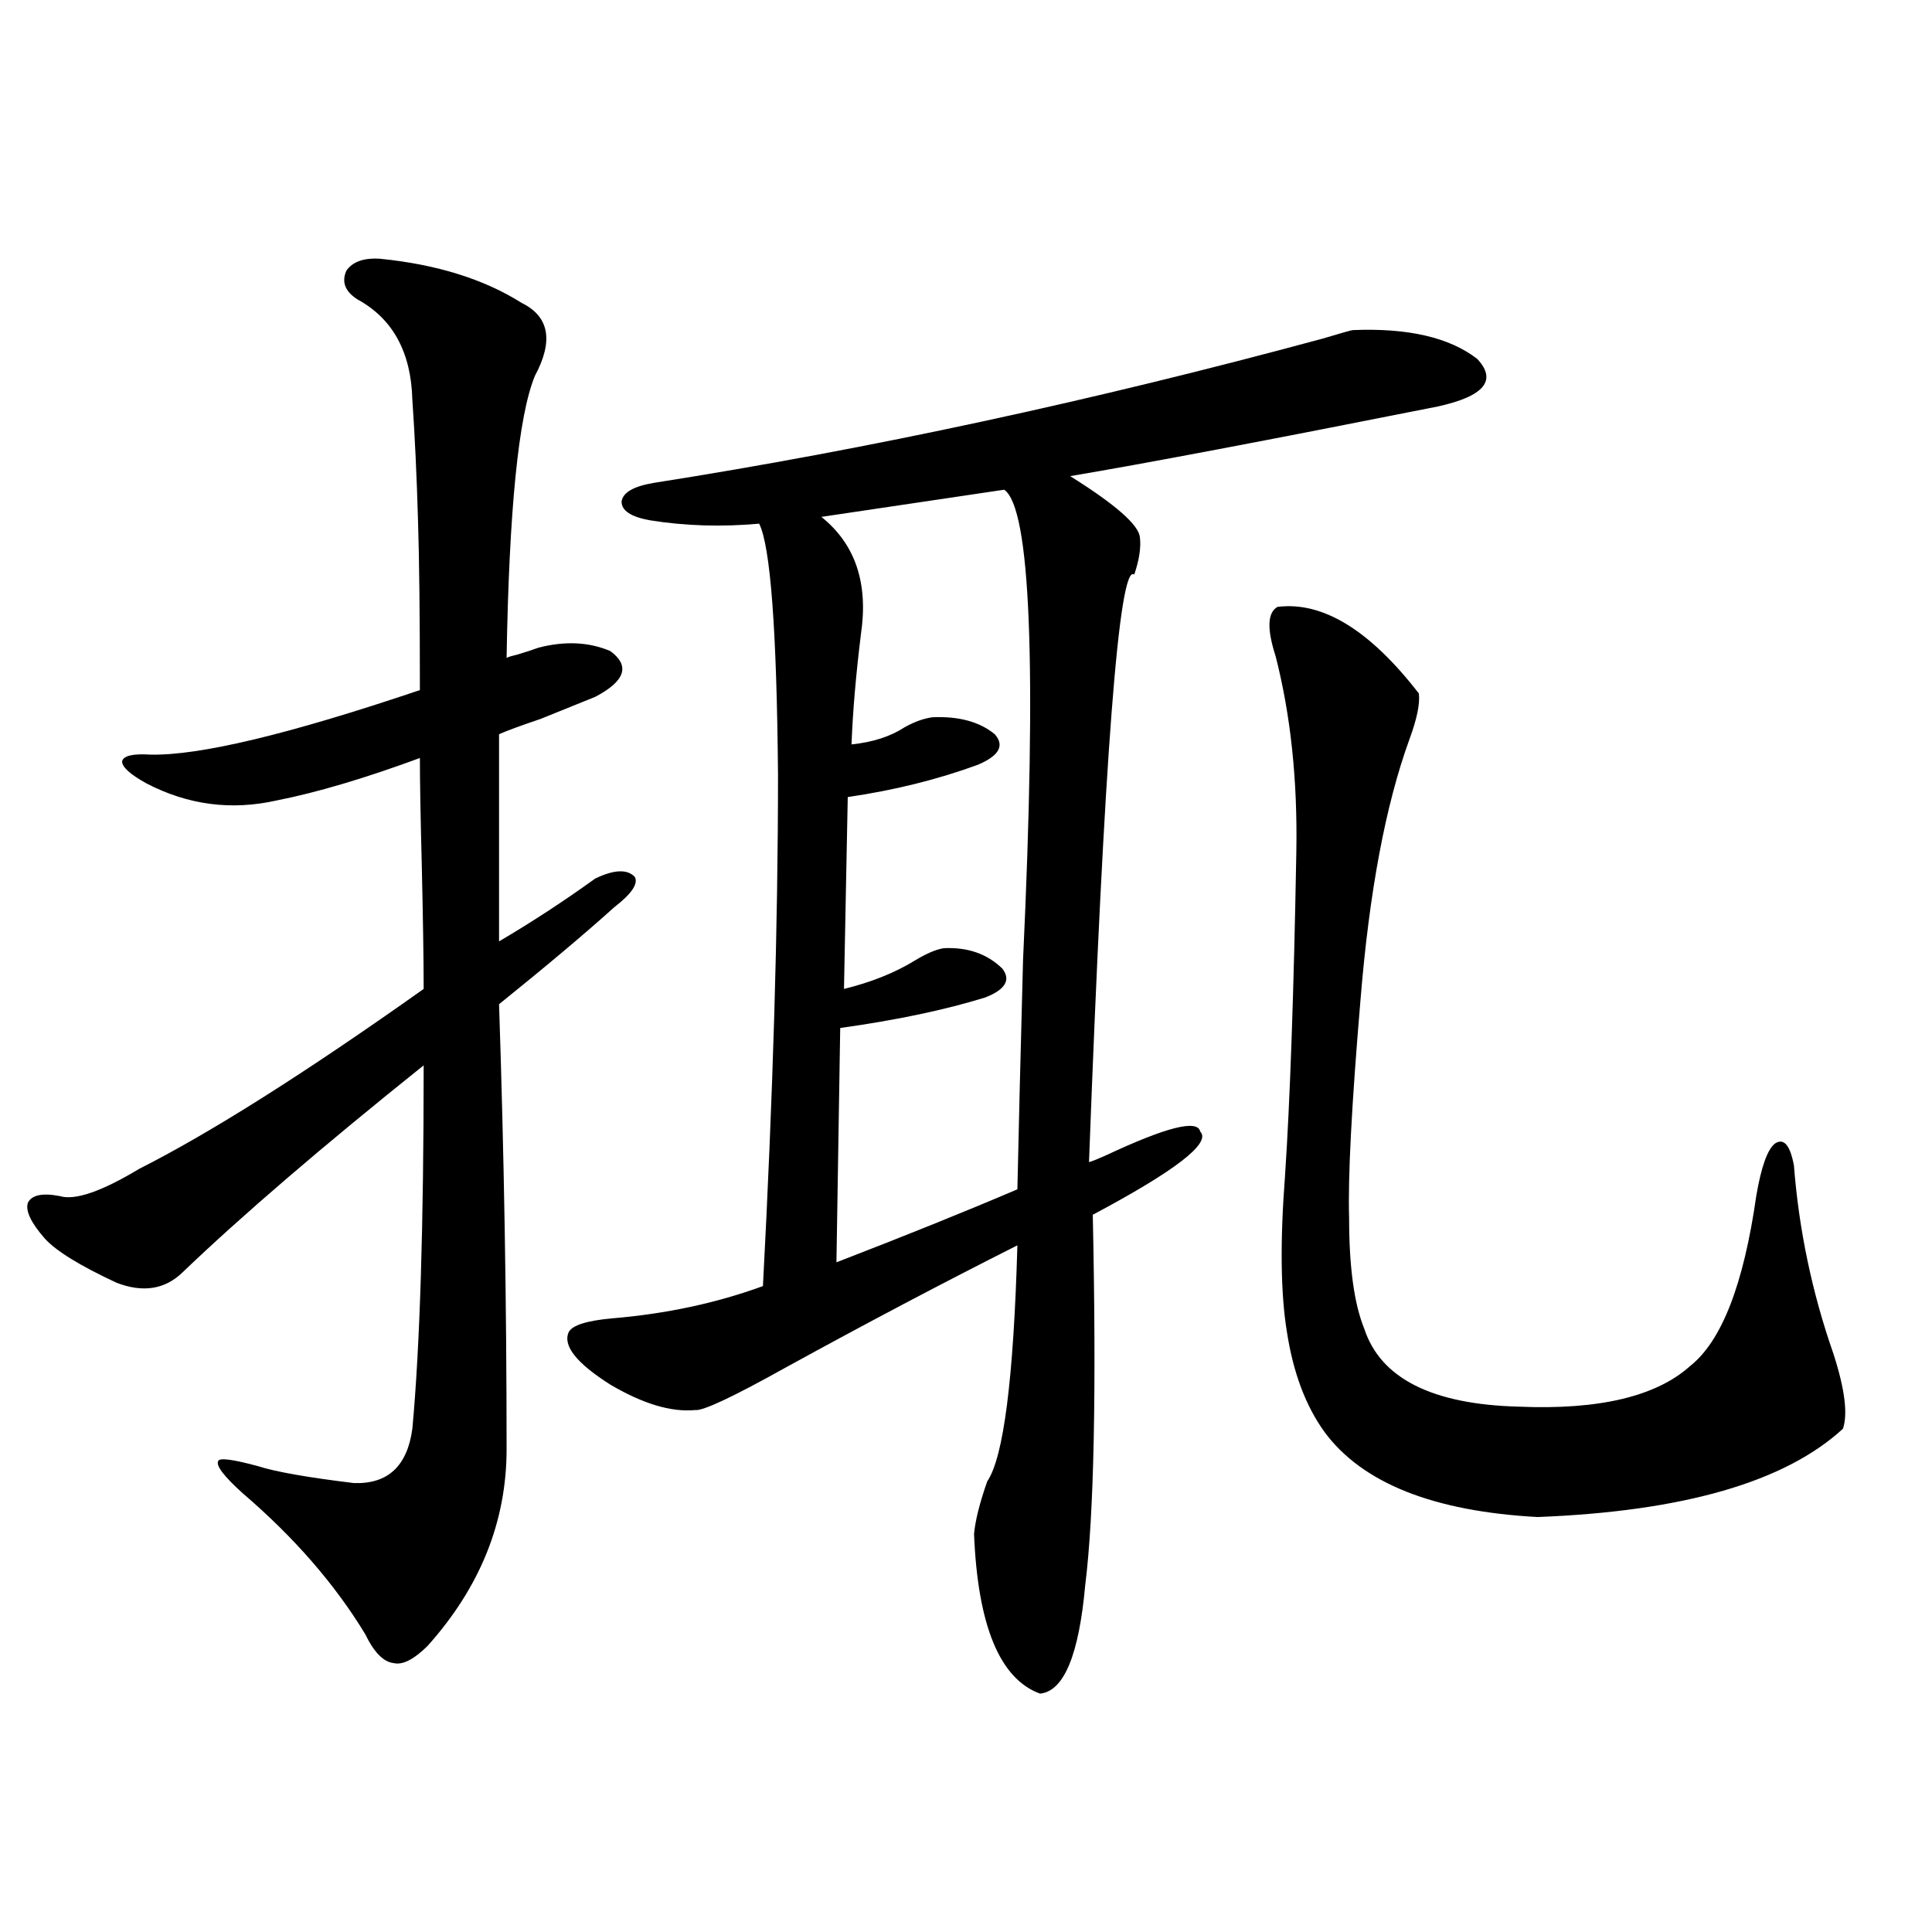
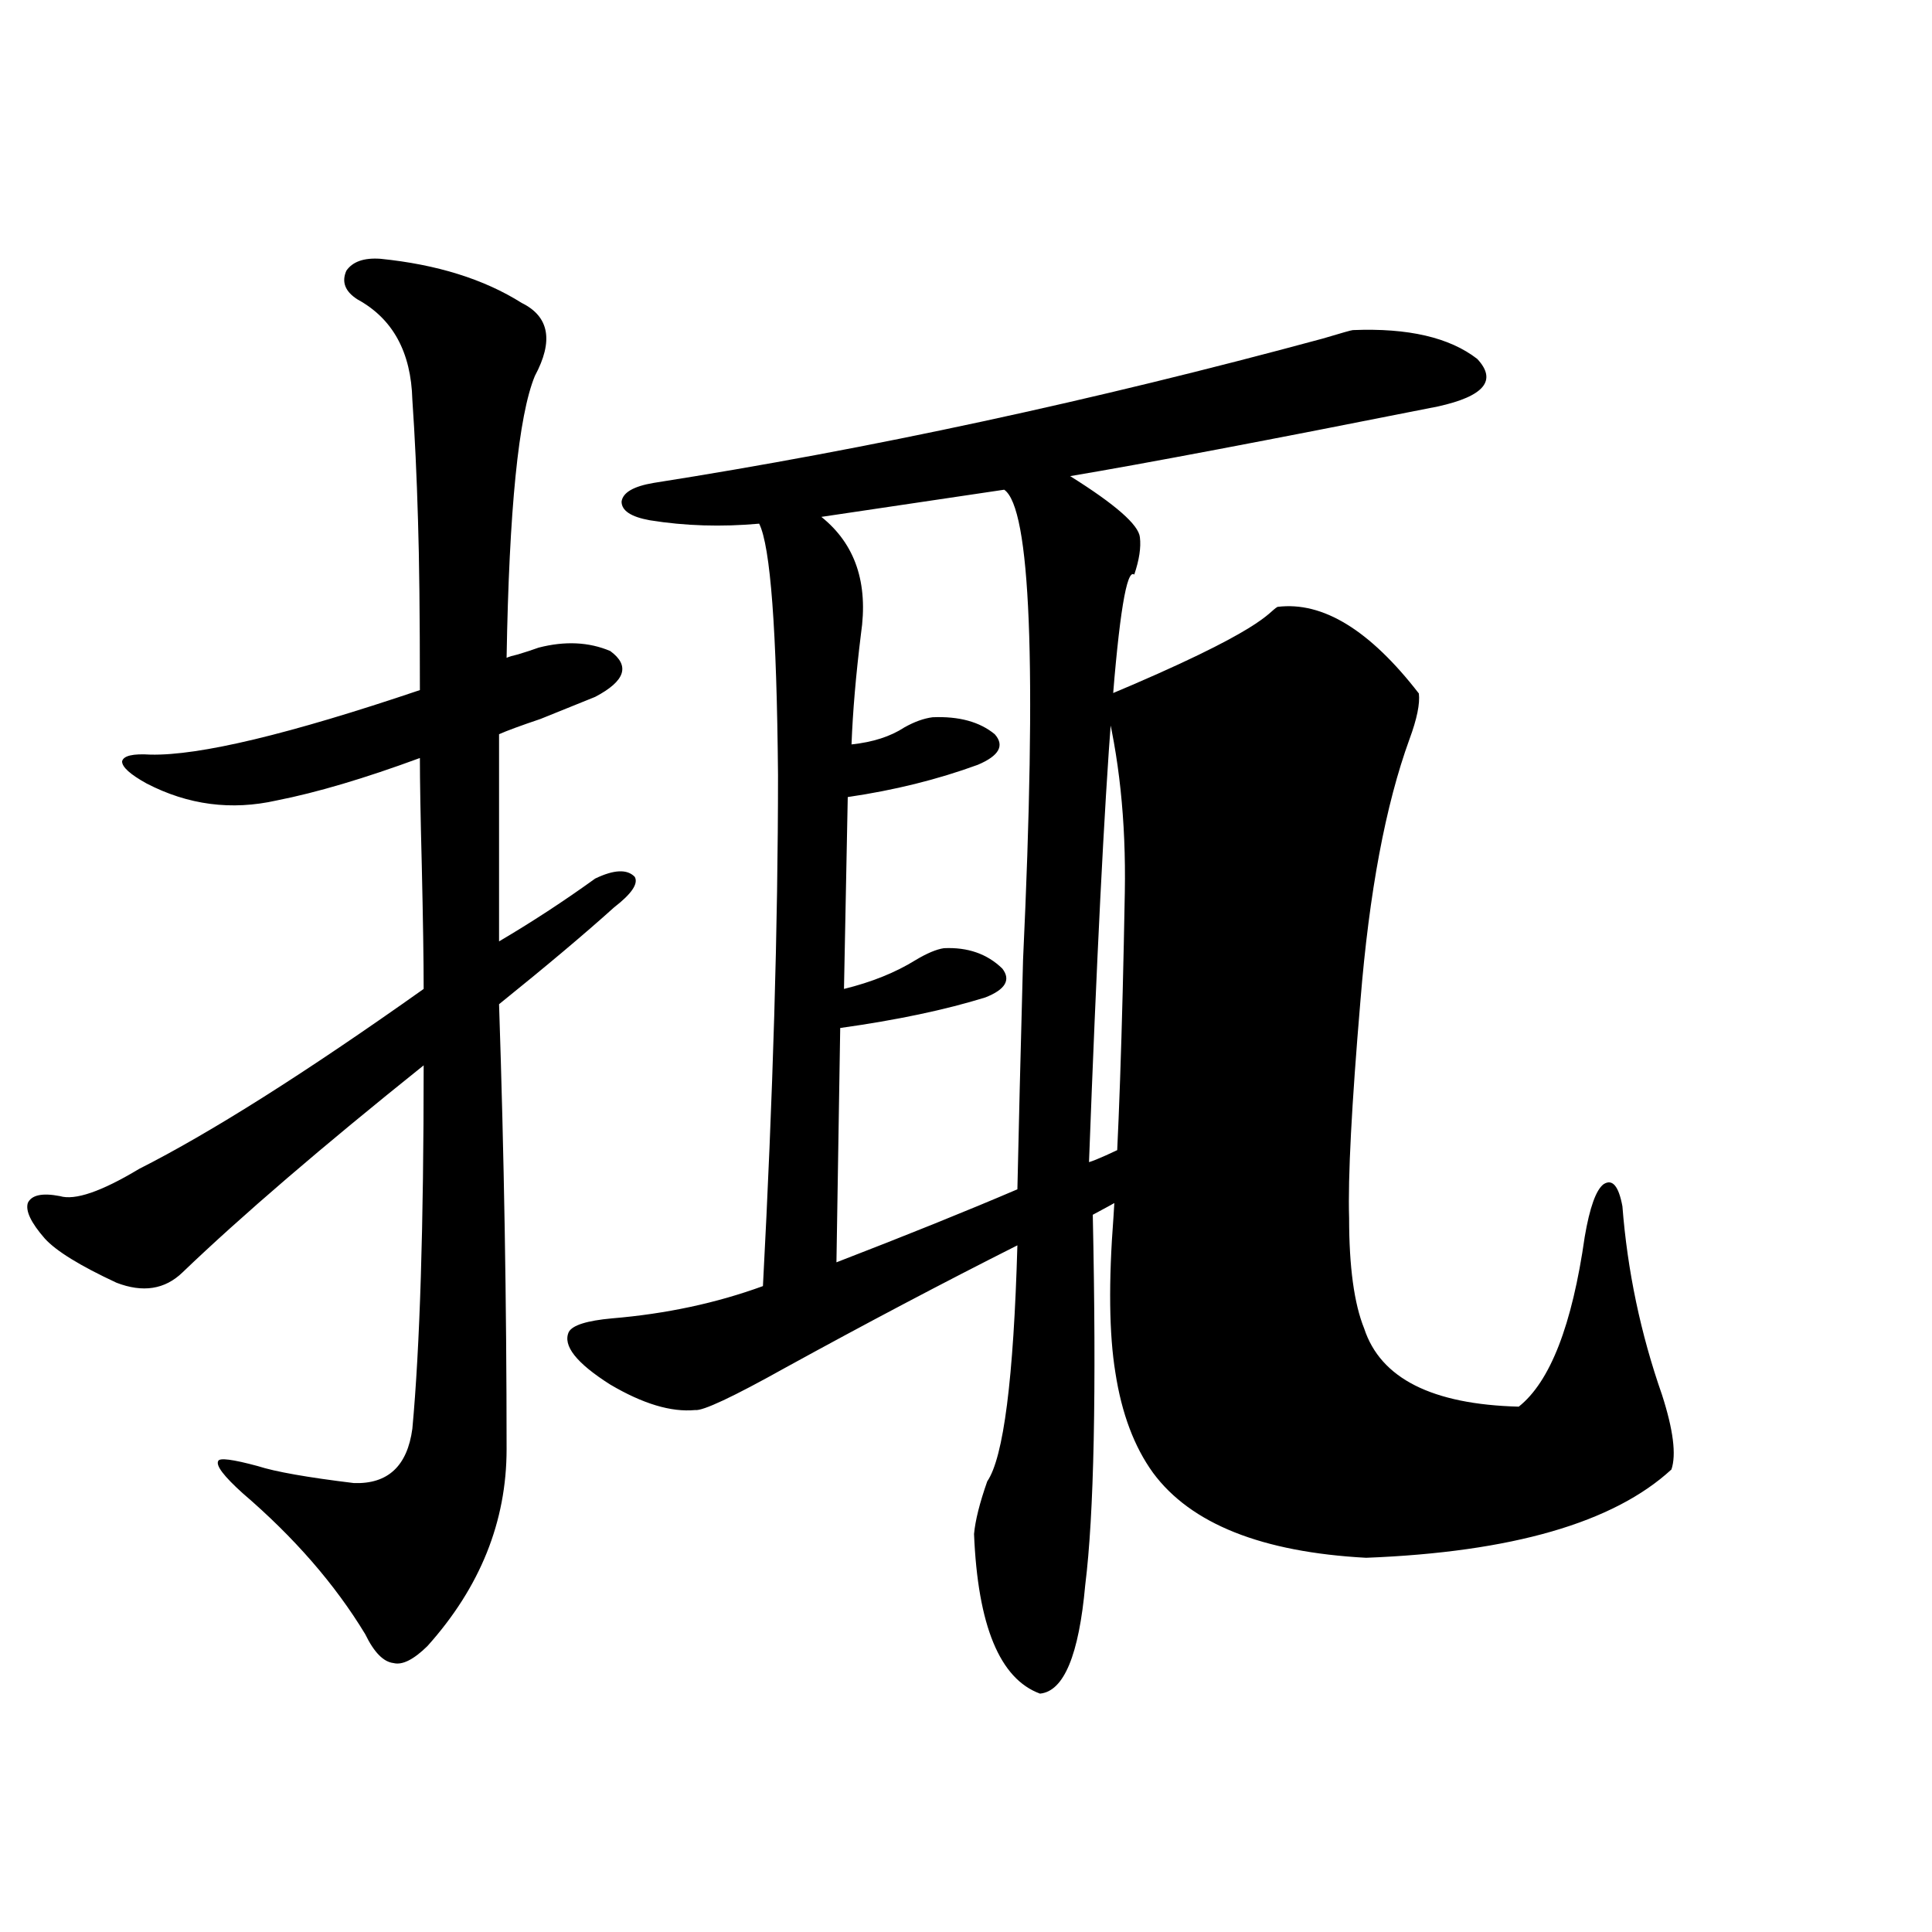
<svg xmlns="http://www.w3.org/2000/svg" version="1.1" id="图层_1" x="0px" y="0px" width="1000px" height="1000px" viewBox="0 0 1000 1000" enable-background="new 0 0 1000 1000" xml:space="preserve">
-   <path d="M196.849,133.941c29.268,2.938,53.657,10.547,73.169,22.852c14.299,7.031,16.585,19.638,6.829,37.793  c-8.46,20.517-13.338,69.145-14.634,145.898c1.296-0.577,3.247-1.167,5.854-1.758c3.902-1.167,7.47-2.335,10.731-3.516  c13.658-3.516,26.006-2.925,37.072,1.758c10.396,7.622,7.805,15.532-7.805,23.73c-5.854,2.349-15.289,6.152-28.292,11.426  c-10.411,3.516-17.561,6.152-21.463,7.91v107.227c16.905-9.956,33.49-20.792,49.755-32.52c9.756-4.683,16.585-4.972,20.487-0.879  c1.951,3.516-1.631,8.789-10.731,15.82c-14.969,13.485-34.801,30.185-59.511,50.098c2.592,77.935,3.902,154.688,3.902,230.273  c0,37.505-13.658,71.493-40.975,101.953c-7.164,7.031-13.018,9.956-17.561,8.789c-5.213-0.591-10.091-5.575-14.634-14.941  c-15.609-25.776-36.752-50.098-63.413-72.949c-9.756-8.789-13.993-14.351-12.683-16.699c0.641-1.758,7.47-0.879,20.487,2.637  c9.101,2.938,25.686,5.864,49.755,8.789c17.561,0.591,27.637-8.789,30.243-28.125c3.902-42.188,5.854-104.878,5.854-188.086  c-52.682,42.188-94.312,77.935-124.875,107.227c-9.115,8.789-20.487,10.547-34.146,5.273c-18.871-8.789-31.219-16.397-37.072-22.852  c-7.164-8.198-10.091-14.351-8.78-18.457c1.951-4.093,7.47-5.273,16.585-3.516c7.805,2.349,21.463-2.335,40.975-14.063  c37.072-18.745,86.172-49.796,147.313-93.164c0-14.64-0.335-36.035-0.976-64.16c-0.655-25.187-0.976-43.644-0.976-55.371  c-28.627,10.547-53.337,17.88-74.145,21.973c-23.414,5.273-45.853,2.349-67.315-8.789c-8.46-4.683-12.683-8.487-12.683-11.426  c0.641-2.925,5.519-4.093,14.634-3.516c25.365,0.591,71.858-10.547,139.509-33.398c0-38.672-0.335-67.964-0.976-87.891  c-0.655-22.852-1.631-43.644-2.927-62.402c-0.655-24.609-10.091-41.886-28.292-51.855c-6.509-4.093-8.46-9.078-5.854-14.941  C182.535,135.41,188.389,133.364,196.849,133.941z M700.251,170.855c28.612-1.168,50.075,3.817,64.389,14.941  c10.396,11.137,3.567,19.336-20.487,24.609C655.694,227.984,592.281,240,553.913,246.441c23.414,14.652,35.441,25.2,36.097,31.641  c0.641,5.273-0.335,11.728-2.927,19.336c-7.805-6.44-15.609,94.922-23.414,304.102c1.951-0.577,4.878-1.758,8.78-3.516  c31.219-14.64,47.469-18.745,48.779-12.305c5.854,5.864-12.683,20.215-55.608,43.066c1.951,91.406,0.641,155.278-3.902,191.602  c-3.262,36.323-11.066,55.069-23.414,56.25c-20.822-7.622-32.194-35.156-34.146-82.617c0.641-7.031,2.927-16.108,6.829-27.246  c8.445-12.305,13.658-53.022,15.609-122.168c-38.383,19.336-78.382,40.43-119.997,63.281  c-27.316,15.243-42.926,22.563-46.828,21.973c-12.362,1.181-26.996-3.214-43.901-13.184c-17.561-11.124-24.725-20.215-21.463-27.246  c1.951-3.516,9.421-5.851,22.438-7.031c27.957-2.335,53.978-7.91,78.047-16.699c5.198-98.438,7.805-186.616,7.805-264.551  c-0.655-74.995-3.902-118.351-9.756-130.078c-19.512,1.758-38.383,1.181-56.584-1.758c-9.756-1.758-14.634-4.972-14.634-9.668  c0.641-4.684,6.174-7.91,16.585-9.668c111.857-17.578,227.312-42.477,346.333-74.707  C694.397,172.324,699.596,170.855,700.251,170.855z M519.768,253.473l-94.632,14.063c17.561,14.063,24.39,34.277,20.487,60.645  c-2.606,21.094-4.237,40.142-4.878,57.129c11.052-1.167,20.152-4.093,27.316-8.789c5.198-2.925,10.076-4.683,14.634-5.273  c13.658-0.577,24.39,2.349,32.194,8.789c5.198,5.864,2.271,11.138-8.78,15.82c-20.822,7.622-43.261,13.184-67.315,16.699  l-1.951,99.316c14.299-3.516,26.661-8.487,37.072-14.941c5.854-3.516,10.731-5.562,14.634-6.152  c12.348-0.577,22.438,2.938,30.243,10.547c4.543,5.864,1.616,10.849-8.78,14.941c-20.822,6.454-45.853,11.728-75.12,15.82  l-1.951,121.289c36.417-14.063,67.636-26.655,93.656-37.793c0.641-29.883,1.616-69.434,2.927-118.652  C536.673,344,533.426,262.852,519.768,253.473z M661.228,314.117c23.414-2.925,47.804,12.017,73.169,44.824  c0.641,5.273-0.976,13.184-4.878,23.73c-12.362,33.989-20.822,79.102-25.365,135.352c-4.558,53.915-6.509,91.406-5.854,112.5  c0,25.2,2.592,44.247,7.805,57.129c8.445,25.79,35.121,39.263,79.998,40.43c41.615,1.758,71.218-5.273,88.778-21.094  c16.25-12.882,27.637-42.188,34.146-87.891c2.592-15.229,5.854-24.308,9.756-27.246c4.543-2.925,7.805,0.879,9.756,11.426  c2.592,33.398,9.421,65.918,20.487,97.559c5.854,18.169,7.47,31.063,4.878,38.672c-29.923,27.548-82.604,42.778-158.045,45.703  c-53.992-2.925-90.729-17.578-110.241-43.945c-9.756-13.472-16.265-30.762-19.512-51.855c-3.262-19.913-3.582-46.87-0.976-80.859  c2.592-38.672,4.543-94.62,5.854-167.871c0.641-36.914-2.927-70.601-10.731-101.074  C655.694,325.543,656.015,317.056,661.228,314.117z" />
+   <path d="M196.849,133.941c29.268,2.938,53.657,10.547,73.169,22.852c14.299,7.031,16.585,19.638,6.829,37.793  c-8.46,20.517-13.338,69.145-14.634,145.898c1.296-0.577,3.247-1.167,5.854-1.758c3.902-1.167,7.47-2.335,10.731-3.516  c13.658-3.516,26.006-2.925,37.072,1.758c10.396,7.622,7.805,15.532-7.805,23.73c-5.854,2.349-15.289,6.152-28.292,11.426  c-10.411,3.516-17.561,6.152-21.463,7.91v107.227c16.905-9.956,33.49-20.792,49.755-32.52c9.756-4.683,16.585-4.972,20.487-0.879  c1.951,3.516-1.631,8.789-10.731,15.82c-14.969,13.485-34.801,30.185-59.511,50.098c2.592,77.935,3.902,154.688,3.902,230.273  c0,37.505-13.658,71.493-40.975,101.953c-7.164,7.031-13.018,9.956-17.561,8.789c-5.213-0.591-10.091-5.575-14.634-14.941  c-15.609-25.776-36.752-50.098-63.413-72.949c-9.756-8.789-13.993-14.351-12.683-16.699c0.641-1.758,7.47-0.879,20.487,2.637  c9.101,2.938,25.686,5.864,49.755,8.789c17.561,0.591,27.637-8.789,30.243-28.125c3.902-42.188,5.854-104.878,5.854-188.086  c-52.682,42.188-94.312,77.935-124.875,107.227c-9.115,8.789-20.487,10.547-34.146,5.273c-18.871-8.789-31.219-16.397-37.072-22.852  c-7.164-8.198-10.091-14.351-8.78-18.457c1.951-4.093,7.47-5.273,16.585-3.516c7.805,2.349,21.463-2.335,40.975-14.063  c37.072-18.745,86.172-49.796,147.313-93.164c0-14.64-0.335-36.035-0.976-64.16c-0.655-25.187-0.976-43.644-0.976-55.371  c-28.627,10.547-53.337,17.88-74.145,21.973c-23.414,5.273-45.853,2.349-67.315-8.789c-8.46-4.683-12.683-8.487-12.683-11.426  c0.641-2.925,5.519-4.093,14.634-3.516c25.365,0.591,71.858-10.547,139.509-33.398c0-38.672-0.335-67.964-0.976-87.891  c-0.655-22.852-1.631-43.644-2.927-62.402c-0.655-24.609-10.091-41.886-28.292-51.855c-6.509-4.093-8.46-9.078-5.854-14.941  C182.535,135.41,188.389,133.364,196.849,133.941z M700.251,170.855c28.612-1.168,50.075,3.817,64.389,14.941  c10.396,11.137,3.567,19.336-20.487,24.609C655.694,227.984,592.281,240,553.913,246.441c23.414,14.652,35.441,25.2,36.097,31.641  c0.641,5.273-0.335,11.728-2.927,19.336c-7.805-6.44-15.609,94.922-23.414,304.102c1.951-0.577,4.878-1.758,8.78-3.516  c31.219-14.64,47.469-18.745,48.779-12.305c5.854,5.864-12.683,20.215-55.608,43.066c1.951,91.406,0.641,155.278-3.902,191.602  c-3.262,36.323-11.066,55.069-23.414,56.25c-20.822-7.622-32.194-35.156-34.146-82.617c0.641-7.031,2.927-16.108,6.829-27.246  c8.445-12.305,13.658-53.022,15.609-122.168c-38.383,19.336-78.382,40.43-119.997,63.281  c-27.316,15.243-42.926,22.563-46.828,21.973c-12.362,1.181-26.996-3.214-43.901-13.184c-17.561-11.124-24.725-20.215-21.463-27.246  c1.951-3.516,9.421-5.851,22.438-7.031c27.957-2.335,53.978-7.91,78.047-16.699c5.198-98.438,7.805-186.616,7.805-264.551  c-0.655-74.995-3.902-118.351-9.756-130.078c-19.512,1.758-38.383,1.181-56.584-1.758c-9.756-1.758-14.634-4.972-14.634-9.668  c0.641-4.684,6.174-7.91,16.585-9.668c111.857-17.578,227.312-42.477,346.333-74.707  C694.397,172.324,699.596,170.855,700.251,170.855z M519.768,253.473l-94.632,14.063c17.561,14.063,24.39,34.277,20.487,60.645  c-2.606,21.094-4.237,40.142-4.878,57.129c11.052-1.167,20.152-4.093,27.316-8.789c5.198-2.925,10.076-4.683,14.634-5.273  c13.658-0.577,24.39,2.349,32.194,8.789c5.198,5.864,2.271,11.138-8.78,15.82c-20.822,7.622-43.261,13.184-67.315,16.699  l-1.951,99.316c14.299-3.516,26.661-8.487,37.072-14.941c5.854-3.516,10.731-5.562,14.634-6.152  c12.348-0.577,22.438,2.938,30.243,10.547c4.543,5.864,1.616,10.849-8.78,14.941c-20.822,6.454-45.853,11.728-75.12,15.82  l-1.951,121.289c36.417-14.063,67.636-26.655,93.656-37.793c0.641-29.883,1.616-69.434,2.927-118.652  C536.673,344,533.426,262.852,519.768,253.473z M661.228,314.117c23.414-2.925,47.804,12.017,73.169,44.824  c0.641,5.273-0.976,13.184-4.878,23.73c-12.362,33.989-20.822,79.102-25.365,135.352c-4.558,53.915-6.509,91.406-5.854,112.5  c0,25.2,2.592,44.247,7.805,57.129c8.445,25.79,35.121,39.263,79.998,40.43c16.25-12.882,27.637-42.188,34.146-87.891c2.592-15.229,5.854-24.308,9.756-27.246c4.543-2.925,7.805,0.879,9.756,11.426  c2.592,33.398,9.421,65.918,20.487,97.559c5.854,18.169,7.47,31.063,4.878,38.672c-29.923,27.548-82.604,42.778-158.045,45.703  c-53.992-2.925-90.729-17.578-110.241-43.945c-9.756-13.472-16.265-30.762-19.512-51.855c-3.262-19.913-3.582-46.87-0.976-80.859  c2.592-38.672,4.543-94.62,5.854-167.871c0.641-36.914-2.927-70.601-10.731-101.074  C655.694,325.543,656.015,317.056,661.228,314.117z" />
</svg>